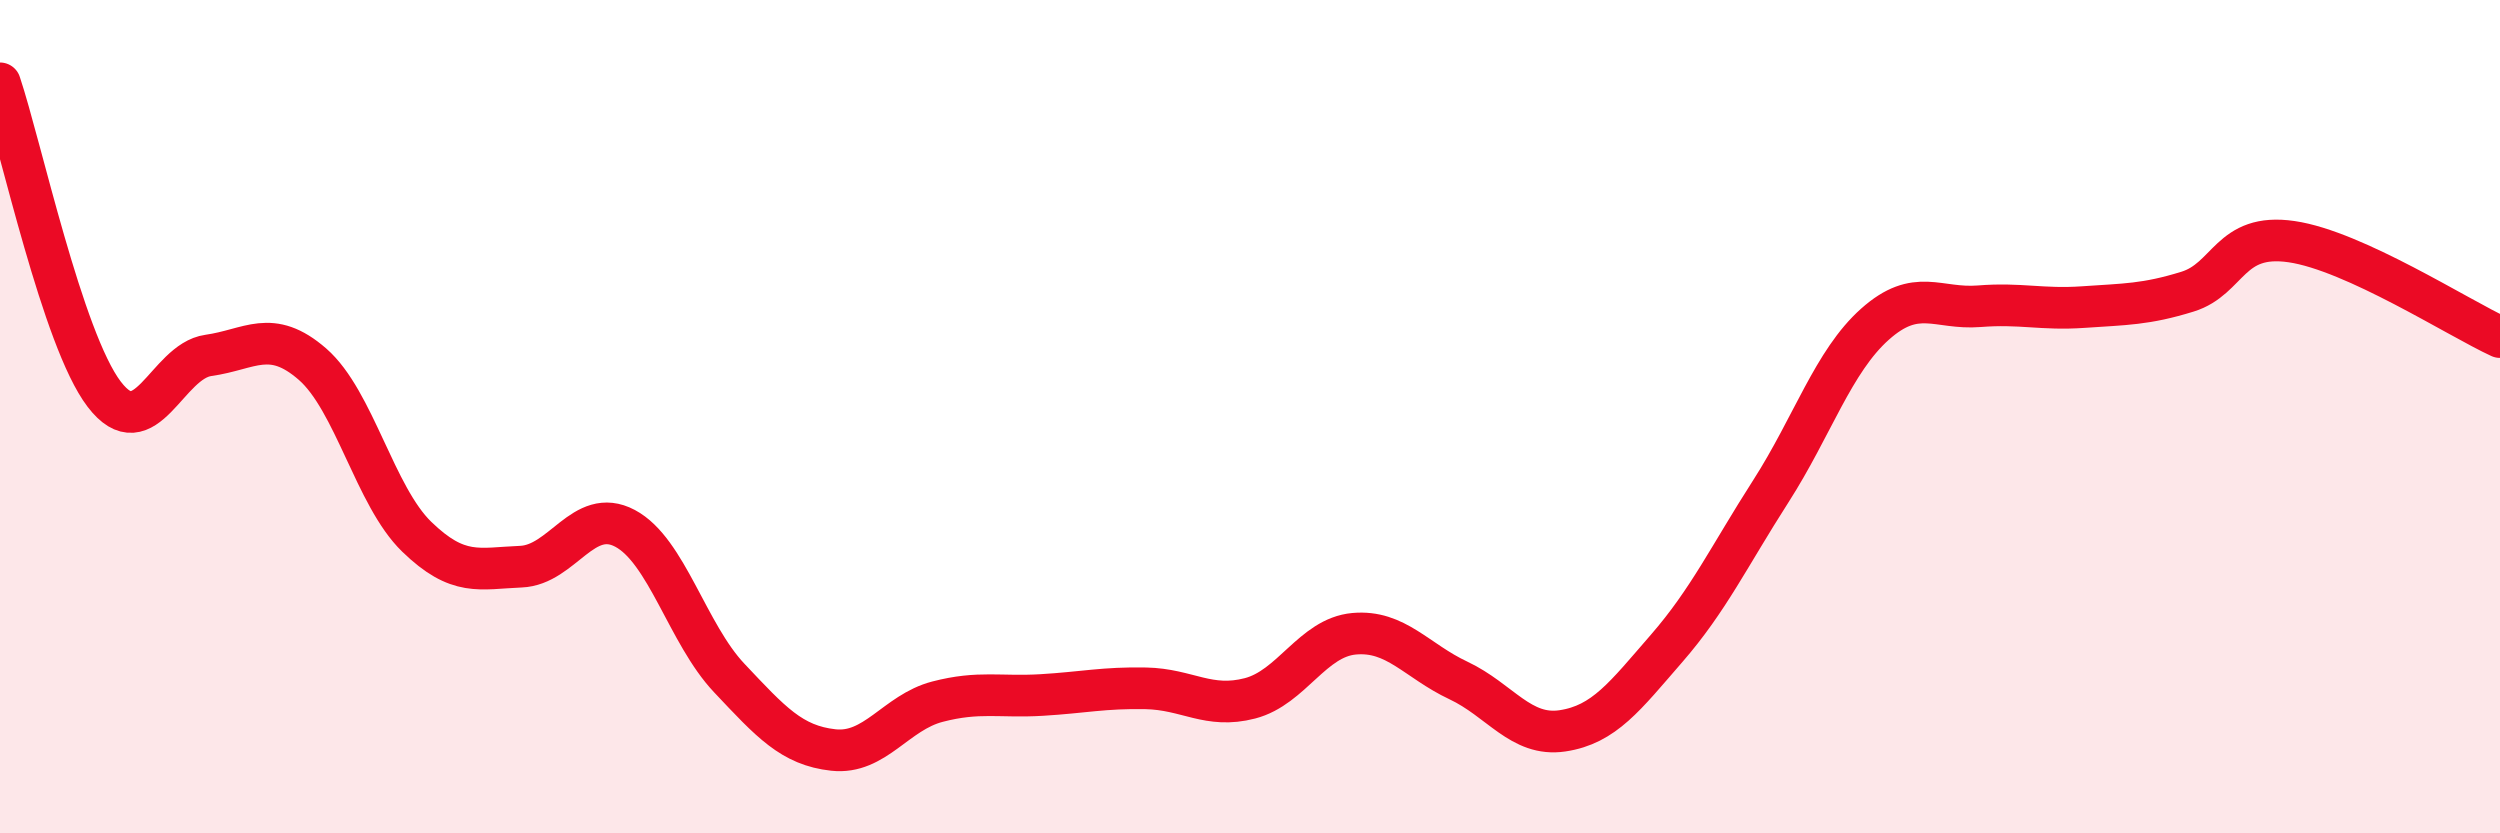
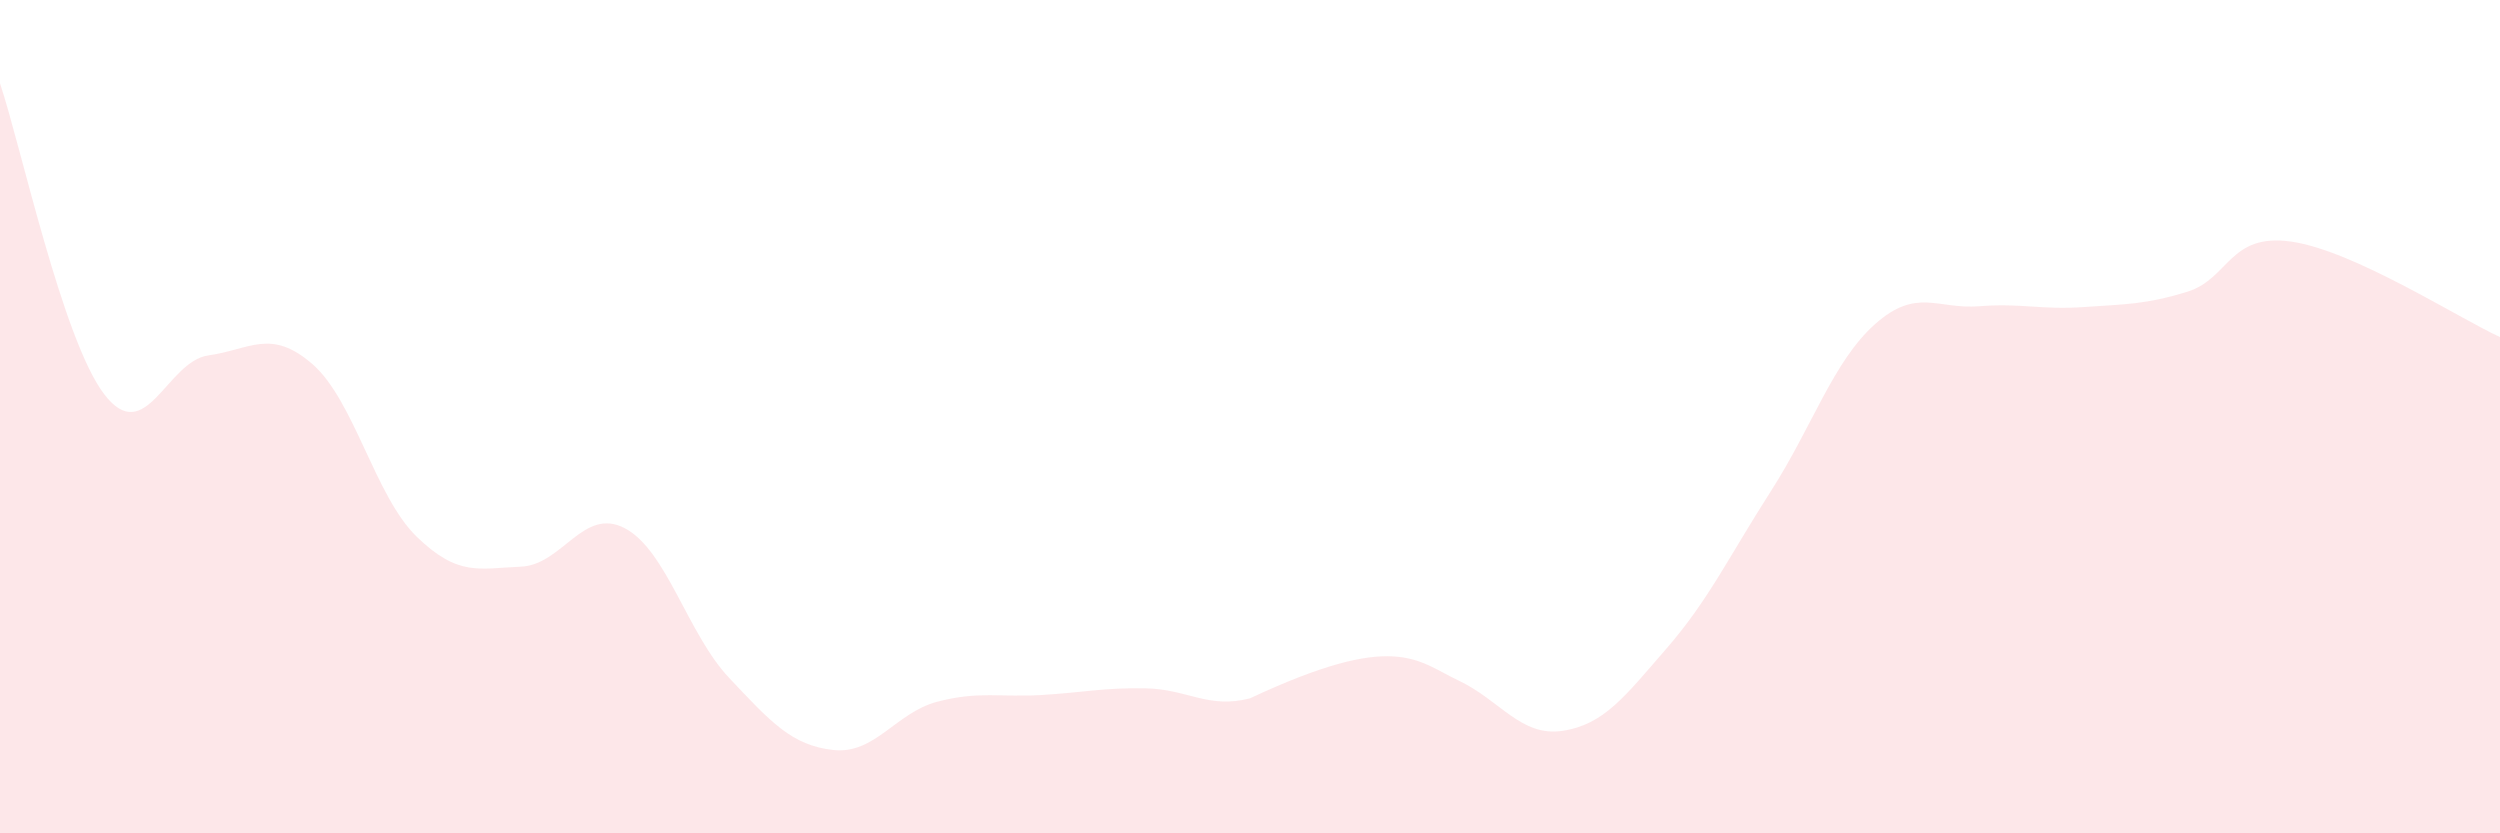
<svg xmlns="http://www.w3.org/2000/svg" width="60" height="20" viewBox="0 0 60 20">
-   <path d="M 0,2 C 0.5,3.49 1.5,8.15 2.5,9.46 C 3.5,10.77 4,8.67 5,8.53 C 6,8.39 6.5,7.87 7.5,8.74 C 8.5,9.61 9,11.91 10,12.88 C 11,13.85 11.5,13.64 12.5,13.6 C 13.5,13.56 14,12.15 15,12.68 C 16,13.21 16.5,15.21 17.5,16.27 C 18.5,17.33 19,17.89 20,18 C 21,18.11 21.5,17.1 22.5,16.84 C 23.5,16.58 24,16.74 25,16.68 C 26,16.62 26.5,16.5 27.5,16.52 C 28.5,16.54 29,17.02 30,16.76 C 31,16.5 31.5,15.3 32.5,15.21 C 33.5,15.12 34,15.86 35,16.33 C 36,16.8 36.5,17.69 37.5,17.54 C 38.5,17.39 39,16.71 40,15.56 C 41,14.41 41.5,13.35 42.5,11.79 C 43.5,10.23 44,8.67 45,7.78 C 46,6.89 46.5,7.43 47.5,7.35 C 48.5,7.27 49,7.44 50,7.37 C 51,7.3 51.5,7.31 52.5,7 C 53.5,6.69 53.5,5.58 55,5.8 C 56.5,6.02 59,7.63 60,8.09L60 20L0 20Z" fill="#EB0A25" opacity="0.1" stroke-linecap="round" stroke-linejoin="round" />
-   <path d="M 0,2 C 0.5,3.49 1.5,8.15 2.5,9.46 C 3.5,10.77 4,8.67 5,8.53 C 6,8.39 6.5,7.87 7.5,8.74 C 8.5,9.61 9,11.91 10,12.88 C 11,13.85 11.5,13.64 12.5,13.6 C 13.5,13.56 14,12.15 15,12.68 C 16,13.21 16.5,15.21 17.5,16.27 C 18.5,17.33 19,17.89 20,18 C 21,18.11 21.5,17.1 22.5,16.84 C 23.5,16.58 24,16.74 25,16.68 C 26,16.62 26.5,16.5 27.5,16.52 C 28.5,16.54 29,17.02 30,16.76 C 31,16.5 31.5,15.3 32.5,15.21 C 33.5,15.12 34,15.86 35,16.33 C 36,16.8 36.5,17.69 37.5,17.54 C 38.5,17.39 39,16.71 40,15.56 C 41,14.41 41.5,13.35 42.5,11.79 C 43.5,10.23 44,8.67 45,7.78 C 46,6.89 46.5,7.43 47.5,7.35 C 48.5,7.27 49,7.44 50,7.37 C 51,7.3 51.5,7.31 52.5,7 C 53.5,6.69 53.5,5.58 55,5.8 C 56.5,6.02 59,7.63 60,8.09" stroke="#EB0A25" stroke-width="1" fill="none" stroke-linecap="round" stroke-linejoin="round" />
+   <path d="M 0,2 C 0.5,3.49 1.5,8.15 2.5,9.46 C 3.5,10.77 4,8.67 5,8.53 C 6,8.39 6.5,7.87 7.5,8.74 C 8.5,9.61 9,11.91 10,12.88 C 11,13.85 11.5,13.64 12.5,13.6 C 13.5,13.56 14,12.15 15,12.68 C 16,13.21 16.5,15.21 17.5,16.27 C 18.5,17.33 19,17.89 20,18 C 21,18.11 21.5,17.1 22.5,16.84 C 23.5,16.58 24,16.74 25,16.68 C 26,16.62 26.5,16.5 27.5,16.52 C 28.5,16.54 29,17.02 30,16.76 C 33.5,15.12 34,15.86 35,16.33 C 36,16.8 36.5,17.69 37.5,17.54 C 38.5,17.39 39,16.71 40,15.56 C 41,14.41 41.5,13.35 42.5,11.79 C 43.5,10.23 44,8.67 45,7.78 C 46,6.89 46.5,7.43 47.5,7.35 C 48.5,7.27 49,7.44 50,7.37 C 51,7.3 51.5,7.31 52.5,7 C 53.5,6.69 53.5,5.58 55,5.8 C 56.5,6.02 59,7.63 60,8.09L60 20L0 20Z" fill="#EB0A25" opacity="0.1" stroke-linecap="round" stroke-linejoin="round" />
</svg>